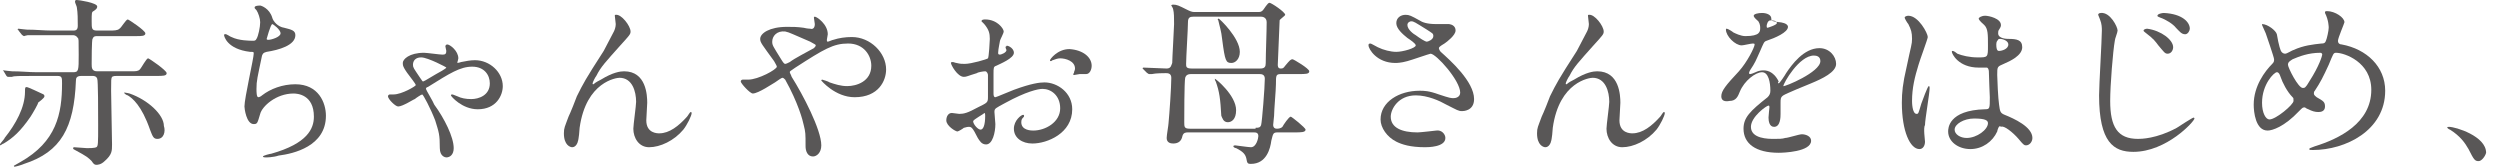
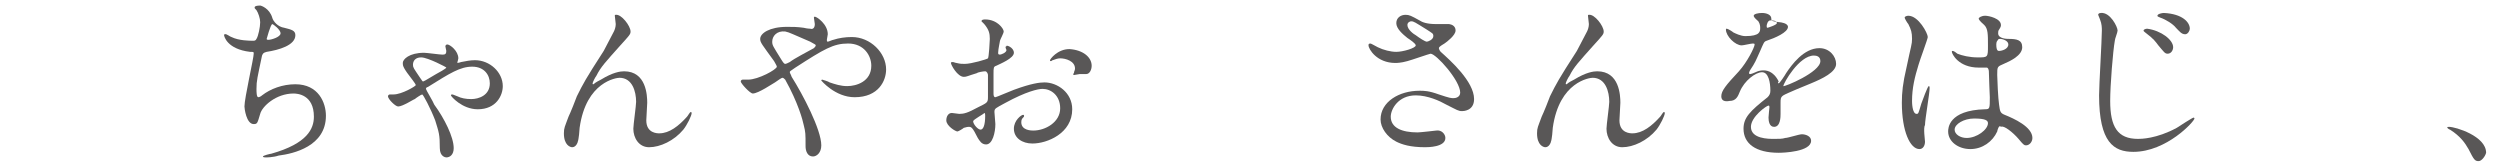
<svg xmlns="http://www.w3.org/2000/svg" version="1.1" id="レイヤー_1" x="0px" y="0px" width="270px" height="18px" viewBox="0 0 270 18" style="enable-background:new 0 0 270 18;" xml:space="preserve">
  <style type="text/css">
	.st0{fill:#595757;}
</style>
  <g>
-     <path class="st0" d="M3.3,12.6c-1.1,1.6-1.9,2.3-2.9,2.9c-0.1,0-0.3,0.2-0.4,0.2c0,0,0,0,0-0.1s0.5-0.6,0.5-0.7   c1.2-1.5,2.2-3.3,2.2-5c0-0.4,0-0.5,0.2-0.5c0.1,0,1.4,0.6,1.6,0.7c0.2,0.1,0.3,0.1,0.3,0.3c0,0.2-0.6,0.6-0.7,0.7   C4.2,11.1,3.5,12.3,3.3,12.6z M14.1,7.7c0.6,0,0.8,0,1-0.2c0.2-0.2,0.7-1.2,0.9-1.2c0.1,0,2,1.3,2,1.6c0,0.3-0.4,0.3-1.1,0.3h-4.3   c-0.2,0-0.3,0-0.5,0.1C12,8.5,12,8.6,12,9.8c0,0.9,0.1,5,0.1,5.8c0,0.7,0,1.1-0.8,1.8c-0.4,0.4-0.8,0.4-0.9,0.4   c-0.2,0-0.3-0.1-0.5-0.4c-0.4-0.4-0.5-0.5-1.8-1.2c-0.2-0.1-0.2-0.1-0.2-0.2c0-0.1,0.1-0.1,0.1-0.1c0.2,0,1.2,0.1,1.4,0.1   c0.2,0,0.8,0,1-0.1c0.2-0.1,0.2-0.4,0.2-2.4c0-1.5,0-4.8-0.1-5c-0.1-0.3-0.4-0.3-0.5-0.3H8.8c-0.5,0-0.6,0.2-0.6,0.5   c-0.2,5.1-1.6,7.7-5.6,9c-0.2,0.1-0.9,0.3-1,0.3c-0.1,0-0.1,0-0.1-0.1c0.2-0.1,0.5-0.3,0.7-0.4c3.9-2.2,4.5-5.2,4.5-8.5   c0-0.6,0-0.8-0.5-0.8H3.8c-1.7,0-2.3,0-2.5,0.1c-0.1,0-0.3,0-0.4,0c-0.1,0-0.1,0-0.2-0.1L0.4,7.7C0.3,7.6,0.3,7.6,0.3,7.6   c0,0,0,0,0.1,0c0.1,0,0.7,0.1,0.9,0.1c1,0,1.8,0.1,2.7,0.1h3.9c0.6,0,0.6-0.2,0.6-1.9c0-1.7,0-1.7-0.1-1.8C8.2,3.8,8,3.8,7.8,3.8   H5.5c-1.7,0-2.3,0-2.5,0c-0.1,0-0.4,0.1-0.4,0.1c-0.1,0-0.1-0.1-0.2-0.1L2,3.3c0-0.1-0.1-0.1-0.1-0.1c0,0,0-0.1,0.1-0.1   c0.1,0,0.7,0.1,0.9,0.1c1,0,1.8,0.1,2.7,0.1h2.3c0.2,0,0.5,0,0.5-0.5c0-0.7,0-1.4-0.1-2c0-0.1-0.2-0.5-0.2-0.6C8.1,0,8.2,0,8.3,0   c0.2,0,2.2,0.3,2.2,0.7c0,0.2-0.1,0.3-0.4,0.5C9.9,1.3,9.9,1.4,9.9,2.3c0,0.8,0,1,0.6,1h1.3c0.5,0,0.9,0,1.1-0.2   c0.2-0.1,0.7-1,0.9-1c0.1,0,1.9,1.2,1.9,1.5c0,0.3-0.4,0.3-1,0.3h-4.2c-0.2,0-0.4,0-0.5,0.3C9.9,4.2,9.9,6.7,9.9,6.9   c0,0.4,0,0.8,0.6,0.8H14.1z M17,15c-0.4,0-0.5-0.2-0.8-1c-0.9-2.6-1.9-3.4-2.4-3.7c-0.1,0-0.4-0.2-0.4-0.3c0,0,0,0,0.1,0   c0.1,0,0.5,0.1,0.5,0.1c2,0.7,3.7,2.3,3.7,3.5C17.9,14.2,17.7,15,17,15z" />
    <path class="st0" d="M29.4,1.9C29.5,2.3,30,2.9,30.7,3c0.8,0.2,1.2,0.3,1.2,0.8c0,1.1-1.8,1.6-3.1,1.8c-0.4,0.1-0.4,0.2-0.5,0.4   c-0.5,2.4-0.6,2.7-0.6,3.6c0,0.3,0,0.9,0.2,0.9c0.1,0,0.3-0.1,0.4-0.2c0.9-0.7,2.2-1.2,3.6-1.2c2.5,0,3.3,2,3.3,3.4   c0,3.3-3.5,4.1-5.1,4.3C29.5,17,28.8,17,28.7,17c-0.1,0-0.3,0-0.3-0.1c0-0.1,0.8-0.3,0.9-0.3c3.9-1.1,4.6-2.7,4.6-4   c0-2.4-1.8-2.5-2.2-2.5c-1.9,0-3.4,1.4-3.6,2.2c-0.3,1-0.3,1.1-0.7,1.1c-0.8,0-1-1.7-1-1.9c0-0.9,1-5.2,1-5.7c0-0.2,0-0.2-0.4-0.2   c-2.5-0.3-2.8-1.7-2.8-1.8c0-0.1,0-0.1,0.1-0.1C24.4,3.6,24.9,4,25,4c0.8,0.4,2,0.4,2.3,0.4c0.2,0,0.3,0,0.4-0.2   c0.2-0.3,0.4-1.3,0.4-1.8c0-0.4-0.2-1-0.4-1.3c-0.2-0.2-0.2-0.2-0.2-0.3c0-0.2,0.5-0.2,0.6-0.2C28.2,0.6,29.1,0.9,29.4,1.9z    M28.8,4.2c0,0.1,0.1,0.1,0.2,0.1c0.3,0,1.3-0.3,1.3-0.7c0-0.4-0.8-1-0.9-1C29.2,2.7,28.8,4.2,28.8,4.2z" />
    <path class="st0" d="M42.5,10.2c0.9,0,2.4-0.9,2.4-1c0-0.1-0.1-0.2-0.3-0.5c-1.1-1.4-1.1-1.6-1.1-1.9c0-0.4,0.7-1.1,2.3-1.1   c0.3,0,1.7,0.2,2,0.2c0.3,0,0.4-0.1,0.4-0.4c0-0.1-0.1-0.4-0.1-0.5c0-0.1,0.1-0.2,0.2-0.2c0.3,0,1.2,0.7,1.2,1.5   c0,0.1-0.1,0.4-0.1,0.4c0,0,0,0.1,0,0.1c0.1,0,0.4-0.1,0.4-0.1c0.5-0.1,1-0.2,1.5-0.2c1.6,0,3,1.3,3,2.8c0,1-0.7,2.5-2.7,2.5   c-1.7,0-2.9-1.4-2.9-1.5c0,0,0-0.1,0.1-0.1c0.1,0,0.1,0,0.6,0.2c0.4,0.2,0.9,0.3,1.5,0.3c0.8,0,2-0.4,2-1.7c0-0.9-0.6-1.8-1.9-1.8   s-2.4,0.7-4.8,2.2c-0.1,0-0.2,0.1-0.2,0.2c0,0.1,0.8,1.4,0.9,1.7C48,12.8,49,14.8,49,16c0,0.7-0.4,1-0.8,1c-0.1,0-0.7-0.1-0.7-1   c0-1.5-0.1-1.7-0.5-3c-0.5-1.3-1.3-2.8-1.4-2.8c-0.1,0-0.7,0.4-0.8,0.5c-0.1,0-1.3,0.8-1.8,0.8c-0.3,0-1.1-0.8-1.1-1.1   c0-0.1,0.1-0.2,0.2-0.2C42.1,10.2,42.3,10.2,42.5,10.2z M45.5,6.2c-0.9,0-0.9,0.7-0.9,0.8c0,0.3,0.1,0.4,0.7,1.3   c0.3,0.4,0.3,0.5,0.4,0.5c0.1,0,1.2-0.7,1.4-0.8c0.2-0.1,1.1-0.6,1.1-0.7C48.3,7.3,46.2,6.2,45.5,6.2z" />
    <path class="st0" d="M68.1,3.4c0,0.3-0.1,0.4-1.1,1.5c-1.6,1.8-2.1,2.3-2.6,3.3c-0.1,0.1-0.4,0.7-0.4,0.8c0,0.1,0,0.1,0.1,0.1   c0.2-0.2,0.6-0.4,0.8-0.5c1.3-0.8,2.1-0.9,2.5-0.9c2.4,0,2.5,2.6,2.5,3.4c0,0.3-0.1,1.6-0.1,1.9c0,1.4,1.2,1.4,1.4,1.4   c1.1,0,2.1-0.8,3-1.8c0.1-0.1,0.3-0.5,0.4-0.5c0,0,0.1,0,0.1,0.1c0,0.3-0.5,1.3-0.9,1.8c-1,1.2-2.5,1.9-3.7,1.9c-1.1,0-1.7-1-1.7-2   c0-0.4,0.3-2.5,0.3-2.9c0-1.1-0.4-2.6-1.8-2.6c-0.3,0-3.6,0.4-4.3,5.4c0,0.2-0.1,1.3-0.2,1.5c0,0.1-0.2,0.6-0.6,0.6   c-0.2,0-0.9-0.2-0.9-1.5c0-0.6,0.1-0.7,0.5-1.8c0.2-0.4,0.8-1.9,0.9-2.2c0.7-1.4,0.9-1.8,2.9-4.9c0.1-0.2,0.9-1.7,1.1-2.1   c0.1-0.2,0.2-0.5,0.2-0.8c0-0.1-0.1-0.8-0.1-0.9c0-0.1,0-0.1,0.1-0.1C67.1,1.5,68.1,2.8,68.1,3.4z" />
    <path class="st0" d="M80.8,8.6c1.1,0,3.1-1.1,3.1-1.4c0-0.1-0.2-0.4-0.3-0.6c-1.3-1.8-1.5-2-1.5-2.4c0-0.6,1-1.3,2.9-1.3   c0.6,0,1.1,0,1.8,0.1c0.4,0.1,0.7,0.1,0.7,0.1C87.8,3.2,88,3,88,2.6c0-0.1-0.1-0.6-0.1-0.7c0-0.1,0.1-0.1,0.1-0.1   c0.2,0,1.4,0.8,1.4,1.9c0,0.1-0.1,0.5-0.1,0.6c0,0.1,0,0.2,0.1,0.2c0.1,0,0.5-0.2,0.6-0.2C90.6,4.1,91.3,4,92,4   c2,0,3.7,1.7,3.7,3.5c0,1.2-0.8,3-3.4,3c-2.1,0-3.6-1.8-3.6-1.8c0-0.1,0.1-0.1,0.1-0.1c0,0,0.7,0.2,0.8,0.3   c0.6,0.2,1.2,0.4,1.9,0.4c1,0,2.6-0.5,2.6-2.2c0-1.1-0.8-2.4-2.5-2.4c-1.6,0-2.6,0.6-5.7,2.6c-0.6,0.4-0.6,0.4-0.6,0.5   c0,0.1,0.1,0.2,0.2,0.5c1.2,1.9,3.2,5.7,3.2,7.4c0,0.8-0.5,1.2-0.9,1.2c-0.6,0-0.8-0.6-0.8-1.1c0-1.4,0-1.5-0.2-2.3   c-0.1-0.5-0.6-2.4-2-4.9c-0.1-0.1-0.2-0.2-0.3-0.2c-0.1,0-0.5,0.3-0.8,0.5c-0.2,0.1-1.8,1.2-2.4,1.2C81,10.1,80,9,80,8.8   c0-0.1,0.1-0.2,0.2-0.2C80.2,8.6,80.5,8.6,80.8,8.6z M83.4,4.5c0,0.4,0.1,0.5,0.9,1.8c0.3,0.5,0.4,0.6,0.5,0.6   c0.1,0,0.3-0.1,0.5-0.2c0.5-0.4,1.9-1.1,2.6-1.5C88,5.1,88.1,5,88.1,4.9c0-0.1-0.1-0.1-0.6-0.4c-1.9-0.8-2.2-1-2.7-1.1   C83.9,3.3,83.4,3.9,83.4,4.5z" />
    <path class="st0" d="M109.5,5.7c0,0.6-1.5,1.2-1.9,1.4c-0.3,0.1-0.3,0.2-0.3,0.9c0,0.4,0,2,0,2.1c0,0.1,0,0.4,0.2,0.4   c0.1,0,1.7-0.7,2-0.8c1.9-0.7,2.8-0.8,3.3-0.8c1.4,0,3,1.1,3,2.9c0,2.6-2.7,3.7-4.3,3.7c-1.1,0-2-0.6-2-1.6c0-0.9,0.8-1.5,1-1.5   c0.1,0,0.1,0.1,0.1,0.1c0,0.1,0,0.1-0.1,0.2c-0.1,0.1-0.2,0.2-0.2,0.5c0,0.9,1.1,0.9,1.3,0.9c1.3,0,2.9-0.9,2.9-2.4   c0-1.4-1-2.1-1.9-2.1c-0.5,0-1.8,0.3-4,1.5c-1.1,0.6-1.2,0.6-1.2,1c0,0.2,0.1,1.1,0.1,1.3c0,0.9-0.3,2.2-1,2.2   c-0.5,0-0.7-0.4-0.9-0.7c-0.6-1.2-0.7-1.2-1-1.2c-0.2,0-0.4,0.1-0.5,0.1c-0.1,0.1-0.6,0.4-0.7,0.4c-0.2,0-1.2-0.6-1.2-1.2   c0-0.4,0.2-0.8,0.6-0.8c0.1,0,0.7,0.1,0.8,0.1c0.5,0,0.9-0.1,2-0.7c1-0.5,1.1-0.5,1.1-1.1c0-0.4,0-2.1,0-2.4c0-0.1-0.1-0.4-0.3-0.4   c-0.2,0-0.8,0.1-0.9,0.2c-1,0.3-1.1,0.4-1.4,0.4c-0.7,0-1.4-1.3-1.4-1.5c0-0.1,0.1-0.1,0.2-0.1c0.1,0,0.3,0.1,0.4,0.1   c0.4,0.1,0.6,0.1,0.9,0.1c0.7,0,2.4-0.5,2.5-0.6c0.1-0.1,0.2-1.9,0.2-2.1c0-0.6-0.1-1-0.6-1.6c0,0-0.3-0.3-0.3-0.3   c0-0.2,0.3-0.2,0.4-0.2c1.3,0,2,1,2,1.3c0,0.2-0.4,0.9-0.4,1c0,0.1-0.2,0.9-0.2,1.3c0,0.1,0,0.2,0.2,0.2c0.1,0,0.7-0.2,0.7-0.5   c0,0-0.1-0.2-0.1-0.3c0,0,0-0.1,0.1-0.1C108.6,4.8,109.5,5.1,109.5,5.7z M105.1,13.1c0,0.3,0.5,0.9,0.8,0.9c0.3,0,0.5-0.5,0.5-1.5   c0-0.1,0-0.3-0.1-0.3C106.3,12.3,105.1,12.9,105.1,13.1z M117.9,7.1c0,0.4-0.2,0.9-0.6,0.9c-0.1,0-0.6,0-0.7,0   c-0.1,0-0.5,0.1-0.6,0.1c0,0-0.1,0-0.1-0.1c0,0,0.1-0.1,0.1-0.2c0-0.1,0.1-0.2,0.1-0.4c0-0.8-1-1.1-1.6-1.1c-0.3,0-0.5,0.1-0.8,0.2   c-0.1,0-0.1,0.1-0.2,0.1c-0.1,0-0.1,0-0.1-0.1c0-0.1,0.8-1.2,2.1-1.2C117,5.4,117.9,6.2,117.9,7.1z" />
-     <path class="st0" d="M128.3,14.3c-0.2,0-0.5,0-0.6,0.4c-0.1,0.5-0.4,0.8-1,0.8c-0.3,0-0.7-0.1-0.7-0.6c0-0.3,0.2-1.4,0.2-1.6   c0.1-1,0.3-3.9,0.3-4.9c0-0.5-0.4-0.5-0.6-0.5c-0.1,0-1.1,0-1.5,0.1c0,0-0.2,0-0.3,0c-0.1,0-0.1-0.1-0.2-0.1l-0.4-0.4   c-0.1-0.1-0.1-0.1-0.1-0.1c0,0,0-0.1,0.1-0.1c0.4,0,2.1,0.1,2.5,0.1c0.5,0,0.5-0.4,0.6-0.6c0-0.5,0.2-3.8,0.2-4.2   c0-0.7,0-1.2-0.1-1.6c0-0.1-0.2-0.4-0.2-0.4c0-0.1,0.2-0.1,0.2-0.1c0.4,0,0.6,0.1,1.4,0.5c0.4,0.2,0.6,0.3,0.9,0.3h6.8   c0.3,0,0.4,0,0.6-0.2c0.1-0.1,0.5-0.8,0.7-0.8c0.2,0,1.7,1,1.7,1.3c0,0.1-0.6,0.5-0.6,0.6c0,0.2-0.2,4.6-0.2,4.8   c0,0.1,0,0.4,0.3,0.4c0.2,0,0.3,0,0.5-0.3c0.5-0.6,0.6-0.7,0.8-0.7c0.1,0,1.8,1,1.8,1.3c0,0.3-0.4,0.3-1.1,0.3h-1.9   c-0.6,0-0.6,0.1-0.6,1.1c0,0.6-0.2,2.8-0.2,3.4c0,0.2-0.1,0.8-0.1,1c0,0.2,0.1,0.4,0.4,0.4c0.1,0,0.4,0,0.6-0.2   c0.1-0.2,0.7-1.1,0.9-1.1c0.1,0,1.6,1.2,1.6,1.4c0,0.3-0.5,0.3-1.2,0.3h-1.8c-0.5,0-0.5,0.1-0.7,0.9c-0.1,0.8-0.5,2.5-2.2,2.5   c-0.4,0-0.4-0.1-0.5-0.6c-0.1-0.4-0.3-0.7-1.1-1.1c-0.1,0-0.3-0.1-0.3-0.2c0-0.1,0.2-0.1,0.2-0.1c0.1,0,1.4,0.2,1.7,0.2   c0.6,0,0.8-1,0.8-1.2c0-0.4-0.3-0.4-0.5-0.4H128.3z M135.6,13.8c0.3,0,0.5,0,0.6-0.3c0.1-0.3,0.4-4.1,0.4-5c0-0.5-0.4-0.5-0.6-0.5   h-7.4c-0.3,0-0.5,0.1-0.6,0.4c-0.1,0.5-0.1,4.3-0.1,4.8c0,0.5,0,0.7,0.6,0.7H135.6z M128.9,1.8c-0.4,0-0.6,0.1-0.6,0.6   c0,0.7-0.2,3.8-0.2,4.5c0,0.3,0,0.5,0.6,0.5h7.4c0.5,0,0.6-0.2,0.6-0.6c0-1,0.1-3.4,0.1-4.4c0-0.5-0.4-0.6-0.6-0.6H128.9z    M133.5,11.9c0,1-0.5,1.3-0.9,1.3c-0.5,0-0.6-0.5-0.7-0.7c-0.1-1.8-0.2-2.6-0.6-3.7c-0.1-0.1-0.1-0.3-0.1-0.3   C131.3,8.5,133.5,10.3,133.5,11.9z M133.9,5.6c0,0.8-0.5,1.2-0.9,1.2c-0.6,0-0.7-0.2-1-2.5c-0.1-1-0.3-1.5-0.4-2   c0-0.1-0.1-0.2-0.1-0.2c0,0,0,0,0.1-0.1C131.7,2,133.9,4.1,133.9,5.6z" />
    <path class="st0" d="M150.7,6.8c-2,0-2.9-1.5-2.9-1.9c0-0.1,0-0.2,0.2-0.2c0.1,0,0.4,0.2,0.8,0.4c0.6,0.3,1.4,0.5,2,0.5   c0.7,0,2.1-0.4,2.1-0.7c0-0.2-0.6-0.6-0.9-0.8c-0.5-0.4-1.2-1-1.2-1.6c0-0.6,0.5-0.9,1-0.9c0.4,0,0.6,0.1,1.5,0.6   c0.3,0.2,0.8,0.4,1.8,0.4c0.2,0,1.2,0,1.4,0c0.7,0.1,0.7,0.6,0.7,0.7c0,0.5-0.9,1.2-1.2,1.4c-0.5,0.3-0.6,0.4-0.6,0.5   s0.1,0.3,0.2,0.4c1,0.9,3.6,3.2,3.6,5.1c0,1.3-1.2,1.3-1.3,1.3c-0.4,0-0.5-0.1-1.7-0.7c-0.7-0.4-2-1-3.3-1c-1.9,0-2.7,1.5-2.7,2.3   c0,1.2,1.2,1.7,2.9,1.7c0.3,0,2-0.2,2-0.2c0.6-0.1,1,0.4,1,0.8c0,1-1.9,1-2.2,1c-1.6,0-2.5-0.3-3.1-0.6c-1-0.5-1.7-1.5-1.7-2.4   c0-1.9,2-3.1,4.2-3.1c0.5,0,1,0,2.1,0.4c1.2,0.4,1.3,0.4,1.6,0.4c0.2,0,0.7-0.1,0.7-0.6c0-1.3-2.6-4.2-3.2-4.2   c-0.1,0-2.1,0.7-2.5,0.8C151.3,6.8,150.8,6.8,150.7,6.8z M154.1,4.5c0.1,0,0.7-0.2,0.7-0.6c0-0.3-0.1-0.3-0.7-0.7   c-1.3-0.8-1.4-0.9-1.7-0.9c-0.1,0-0.4,0.1-0.4,0.4c0,0.5,0.7,1,0.9,1.1C153.3,4.1,153.9,4.5,154.1,4.5z" />
    <path class="st0" d="M173.2,3.4c0,0.3-0.1,0.4-1.1,1.5c-1.6,1.8-2.1,2.3-2.6,3.3c-0.1,0.1-0.4,0.7-0.4,0.8c0,0.1,0,0.1,0.1,0.1   c0.2-0.2,0.6-0.4,0.8-0.5c1.3-0.8,2.1-0.9,2.5-0.9c2.4,0,2.5,2.6,2.5,3.4c0,0.3-0.1,1.6-0.1,1.9c0,1.4,1.2,1.4,1.4,1.4   c1.1,0,2.1-0.8,3-1.8c0.1-0.1,0.3-0.5,0.4-0.5c0,0,0.1,0,0.1,0.1c0,0.3-0.5,1.3-0.9,1.8c-1,1.2-2.5,1.9-3.7,1.9c-1.1,0-1.7-1-1.7-2   c0-0.4,0.3-2.5,0.3-2.9c0-1.1-0.4-2.6-1.8-2.6c-0.3,0-3.6,0.4-4.3,5.4c0,0.2-0.1,1.3-0.2,1.5c0,0.1-0.2,0.6-0.6,0.6   c-0.2,0-0.9-0.2-0.9-1.5c0-0.6,0.1-0.7,0.5-1.8c0.2-0.4,0.8-1.9,0.9-2.2c0.7-1.4,0.9-1.8,2.9-4.9c0.1-0.2,0.9-1.7,1.1-2.1   c0.1-0.2,0.2-0.5,0.2-0.8c0-0.1-0.1-0.8-0.1-0.9c0-0.1,0-0.1,0.1-0.1C172.2,1.5,173.2,2.8,173.2,3.4z" />
    <path class="st0" d="M185.9,10.4c0-0.6,0.5-1.2,1.9-2.7c0.9-1,1.7-2.6,1.7-2.9c0-0.1-0.1-0.1-0.2-0.1c-0.2,0-1,0.2-1.2,0.2   c-0.7,0-1.7-1-1.7-1.7c0-0.1,0-0.1,0.1-0.1c0.1,0,0.6,0.3,0.7,0.4c0.2,0.1,0.8,0.4,1.3,0.4c1.6,0,1.6-0.5,1.6-0.9   c0-0.1,0-0.4-0.2-0.7c-0.1-0.1-0.5-0.4-0.5-0.6c0-0.2,0.5-0.3,0.9-0.3c0.5,0,1,0.2,1,0.6c0,0.3,0.1,0.3,0.9,0.4   c0.1,0,0.9,0.1,0.9,0.5c0,0.6-1.4,1.2-2.3,1.5c-0.3,0.1-0.3,0.2-0.7,1.1c-0.5,1.1-0.5,1.2-1.1,2.1c-0.1,0.2-0.1,0.2-0.1,0.3   c0,0,0,0.1,0.1,0.1c0.1,0,0.4-0.1,0.6-0.2c0.2-0.1,0.5-0.2,0.8-0.2c0.3,0,1.1,0,1.7,1.2C192,8.9,192,9,192.1,9   c0.1,0,0.7-0.9,0.8-1.1c0.6-0.9,1.9-2.7,3.6-2.7c1.1,0,1.8,0.9,1.8,1.7c0,0.9-1.5,1.6-2.7,2.1c-0.5,0.2-2.7,1.1-3,1.3   c-0.3,0.2-0.3,0.4-0.3,0.8c0,0.2,0,1,0,1.2c0,0.3,0,1.4-0.7,1.4c-0.5,0-0.6-0.6-0.6-1c0-0.2,0.1-1.1,0.1-1.1c0-0.1,0-0.2-0.1-0.2   c-0.2,0-1.9,1.2-1.9,2.3c0,1.3,1.9,1.3,2.5,1.3c0.5,0,0.9,0,1.2-0.1c0.3,0,1.5-0.4,1.8-0.4c0.4,0,1,0.2,1,0.7c0,1.2-3,1.3-3.5,1.3   c-2.5,0-3.8-1-3.8-2.6c0-1.2,0.7-1.9,2.6-3.4c0.2-0.2,0.3-0.4,0.3-0.7c0-0.9-0.2-2-0.9-2c-0.7,0-1.9,0.9-2.4,2.1   c-0.2,0.5-0.4,1-1.1,1C186.3,11,185.9,10.9,185.9,10.4z M190.9,3c0,0,1-0.3,1-0.5c0-0.3-0.5-0.3-0.7-0.3c-0.3,0-0.4,0.5-0.4,0.6   C190.8,2.9,190.8,3,190.9,3z M192.6,9.3C192.6,9.4,192.6,9.4,192.6,9.3c0.1,0.1,4-1.5,4-2.7c0-0.5-0.4-0.6-0.7-0.6   C194.3,6,192.6,9,192.6,9.3z" />
    <path class="st0" d="M207.9,15.3c0,0.4-0.2,0.8-0.6,0.8c-1,0-1.9-1.9-1.9-5c0-1.1,0.1-2.1,0.5-3.8c0.5-2.4,0.6-2.5,0.6-3.1   c0-0.7-0.1-1-0.4-1.6c-0.1-0.1-0.4-0.6-0.4-0.7c0-0.1,0.2-0.2,0.4-0.2c1.1,0,2.1,1.9,2.1,2.3c0,0.2-0.9,2.6-1,3   c-0.4,1.3-0.7,2.5-0.7,3.9c0,0.1,0,1.4,0.5,1.4c0.2,0,0.2-0.1,0.5-1.1c0.1-0.3,0.7-1.9,0.8-1.9c0.1,0,0.1,0.1,0.1,0.2   c0,0.6-0.5,3.4-0.5,4C207.7,13.8,207.9,15.1,207.9,15.3z M215.7,14.2c-0.5,1.1-1.6,1.9-2.9,1.9c-1.3,0-2.4-0.8-2.4-1.9   c0-0.3,0-2.3,4-2.4c0.5,0,0.5-0.1,0.5-1.3c0-0.1-0.1-2.2-0.1-2.7c0-0.1,0-0.4-0.2-0.5c0,0-0.8,0-0.9,0c-2.2,0-2.9-1.5-2.9-1.7   c0-0.1,0-0.1,0.1-0.1c0.1,0,0.4,0.2,0.5,0.3c0.5,0.2,1.3,0.4,2.2,0.4c1.1,0,1.1,0,1.1-1.3c0-1.2,0-1.8-0.4-2.2   c-0.1-0.1-0.6-0.5-0.6-0.7c0-0.1,0.3-0.3,0.7-0.3c0.4,0,1.7,0.3,1.7,1c0,0.1,0,0.2-0.2,0.5c-0.1,0.1-0.1,0.3-0.1,0.4   c0,0.6,1,0.6,1.1,0.6c0.9,0,1.5,0.1,1.5,0.9c0,0.9-1.3,1.5-2,1.8c-0.7,0.3-0.7,0.3-0.7,1.2c0,0.4,0.1,2.6,0.2,3.2   c0.1,0.7,0.1,0.9,0.6,1.1c1,0.4,3,1.3,3,2.5c0,0.4-0.3,0.8-0.7,0.8c-0.2,0-0.3-0.1-0.8-0.7c-0.6-0.7-1.6-1.5-1.9-1.3   C215.9,13.4,215.7,14.1,215.7,14.2z M211.1,14c0,0.5,0.6,0.9,1.3,0.9c1.1,0,2.3-0.9,2.3-1.6c0-0.3-0.3-0.5-1.5-0.5   C212.1,12.8,211.1,13.4,211.1,14z M215.6,4.8c0,0.7,0.2,0.7,0.3,0.7c0.3,0,1-0.2,1-0.7c0-0.4-0.6-0.6-0.9-0.6c-0.1,0-0.2,0-0.2,0.1   C215.7,4.4,215.6,4.5,215.6,4.8z" />
    <path class="st0" d="M228.7,3.3c0,0.2-0.3,0.9-0.3,1.1c-0.2,1.1-0.5,4.8-0.5,6.5c0,2.8,0.8,4.1,3,4.1c0.3,0,2,0,4.2-1.2   c0.3-0.2,1.7-1.1,1.8-1.1c0.1,0,0.1,0.1,0.1,0.1c0,0.3-3,3.6-6.6,3.6c-2.1,0-3.7-1-3.7-6.1c0-1.1,0.3-6,0.3-7c0-0.3,0-0.7-0.2-1.2   c0,0-0.2-0.5-0.2-0.5c0-0.1,0.1-0.2,0.3-0.2C227.9,1.3,228.7,2.9,228.7,3.3z M234.7,5.1c0,0.3-0.2,0.7-0.6,0.7   c-0.3,0-0.4-0.2-1-0.9c-0.3-0.4-0.5-0.7-1.3-1.3c-0.1-0.1-0.3-0.2-0.3-0.3c0-0.1,0.2-0.2,0.4-0.2C233.4,3.3,234.7,4.3,234.7,5.1z    M236.5,3.1c0,0.2-0.2,0.6-0.5,0.6c-0.4,0-0.6-0.3-1-0.7c-0.3-0.4-1.1-0.9-1.7-1.1c-0.2-0.1-0.3-0.1-0.3-0.2c0-0.2,0.5-0.3,0.7-0.3   C235.7,1.5,236.5,2.4,236.5,3.1z" />
-     <path class="st0" d="M249.8,16.2c-0.3,0-0.4,0-0.4-0.1c0-0.1,0.1-0.1,0.6-0.3c2.6-0.8,6.1-2.5,6.1-6.1c0-3-2.9-4-3.8-4   c-0.3,0-0.3,0.1-0.8,1.3c-0.6,1.3-0.9,1.9-1.5,2.8c-0.1,0.1-0.1,0.2-0.1,0.3c0,0.2,0.2,0.3,0.3,0.4c0.7,0.4,0.9,0.5,0.9,1   c0,0.5-0.4,0.6-0.7,0.6c-0.4,0-0.7-0.1-1.1-0.3c-0.3-0.1-0.3-0.2-0.4-0.2c-0.2,0-0.2,0-0.6,0.4c-1.6,1.7-2.9,2.1-3.4,2.1   c-1.3,0-1.5-2-1.5-2.8c0-2,1.2-3.6,2-4.4c0.2-0.2,0.2-0.3,0.2-0.5c0-0.2-0.8-2.5-0.9-2.8c-0.1-0.2-0.4-0.9-0.4-0.9c0,0,0-0.1,0-0.1   c0.6,0,1.5,0.7,1.6,1.1c0.2,1.2,0.4,1.8,0.5,1.9c0.1,0.1,0.2,0.2,0.4,0.2c0.2,0,0.8-0.4,0.9-0.4c1.1-0.5,2.1-0.6,3-0.7   c0.2,0,0.4,0,0.5-0.3c0.1-0.2,0.3-1.1,0.3-1.4c0-0.1,0-0.8-0.4-1.6c0,0,0-0.1,0-0.1c0-0.1,0.2-0.1,0.2-0.1c0.9,0,1.9,0.7,1.9,1.2   c0,0.1-0.7,1.7-0.7,2c0,0.3,0.2,0.4,0.4,0.4c2.7,0.5,4.7,2.4,4.7,5C257.6,14.1,253.3,16.2,249.8,16.2z M247.6,10.5   c-0.6-0.6-1.1-1.6-1.3-2.2c-0.1-0.3-0.2-0.5-0.4-0.5c-0.3,0-1.6,1.3-1.6,3.3c0,1.1,0.4,1.8,0.8,1.8c0.7,0,2.6-1.6,2.6-2   C247.7,10.6,247.7,10.6,247.6,10.5z M250.6,5.7c-1.3,0-2.3,0.4-3,0.7c-0.3,0.2-0.5,0.3-0.5,0.6c0,0.3,1.1,2.5,1.6,2.5   c0.2,0,0.3,0,0.7-0.7c1.1-1.7,1.4-2.8,1.4-2.9C250.8,5.7,250.6,5.7,250.6,5.7z" />
    <path class="st0" d="M267.7,17.4c-0.4,0-0.5-0.1-1.1-1.3c-0.4-0.7-0.9-1.4-2-2.1c-0.1,0-0.3-0.2-0.3-0.2c0-0.1,0.1-0.1,0.2-0.1   c0.7,0,4,1,4,2.8C268.4,16.9,268,17.4,267.7,17.4z" />
  </g>
</svg>